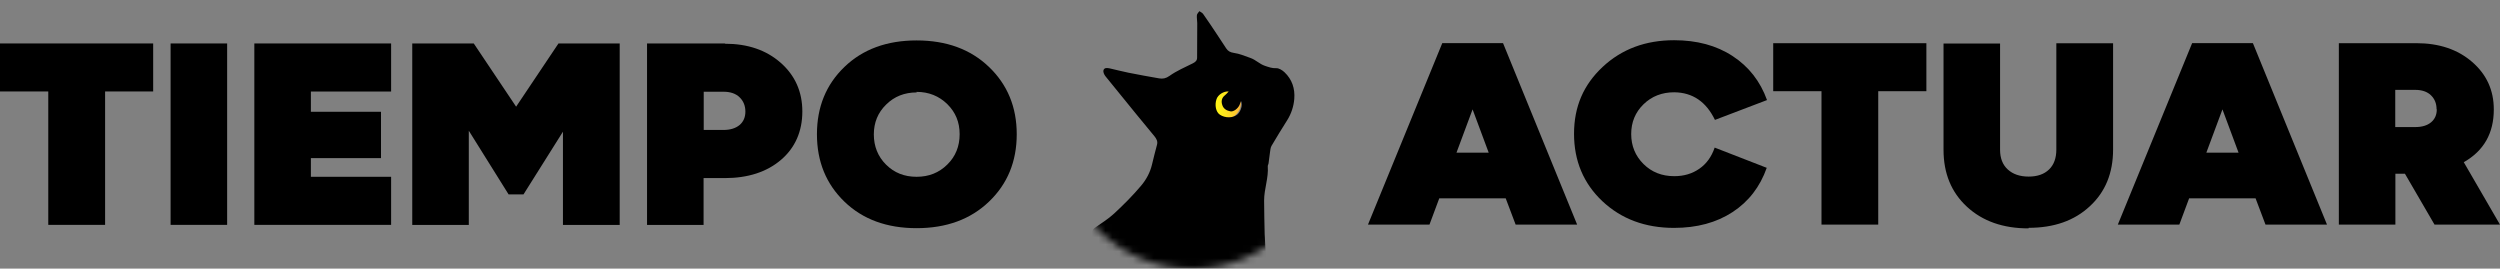
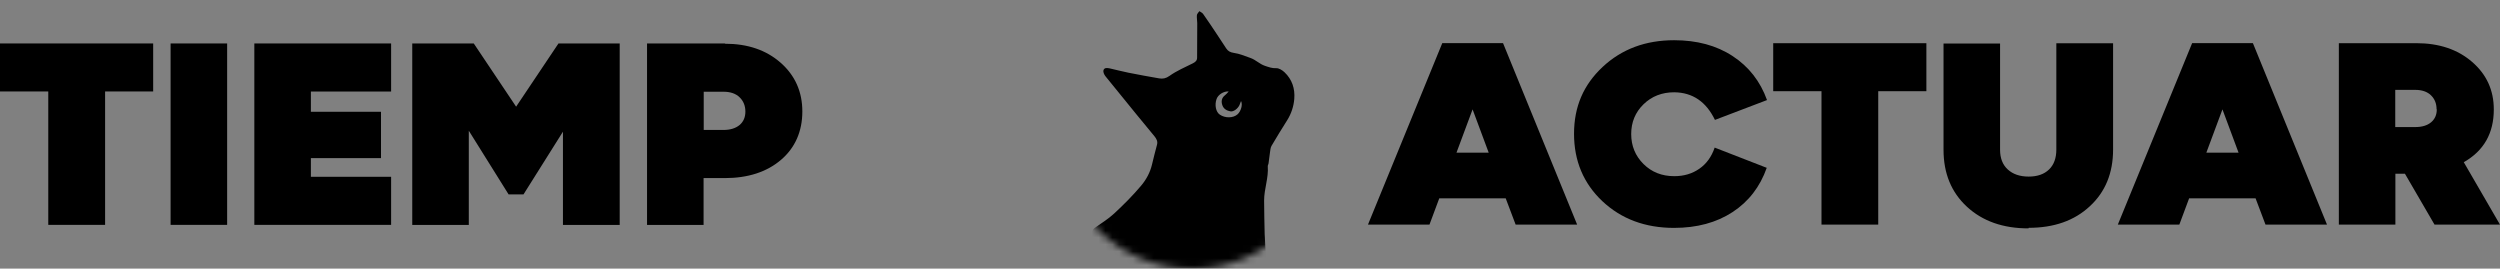
<svg xmlns="http://www.w3.org/2000/svg" width="363" height="39" viewBox="0 0 363 39" fill="none">
  <rect x="0" y="0" width="363" height="39" fill="#808080" stroke="none" />
  <path d="M22.24 13.28H15.26V32.65H7.01V13.28H0V6.31H22.24V13.29V13.28Z" fill="black" />
  <path d="M32.98 32.65H24.77V6.31H32.98V32.66V32.65Z" fill="black" />
  <path d="M45.14 13.28V16.23H55.32V22.96H45.14V25.67H56.79V32.65H36.93V6.31H56.79V13.29H45.14V13.28Z" fill="black" />
  <path d="M89.98 6.31V32.66H81.74V19.12L76.01 28.23H73.85L68.07 18.98V32.66H59.86V6.31H68.79L74.94 15.49L81.09 6.31H89.98Z" fill="black" />
  <path d="M105.24 6.31L105.28 6.35C108.57 6.35 111.26 7.27 113.35 9.11C115.45 10.96 116.5 13.32 116.5 16.19C116.5 19.06 115.46 21.46 113.39 23.22C111.32 24.98 108.59 25.86 105.22 25.86H102.16V32.66H93.95V6.31H105.25H105.24ZM105.05 18.87H105.03C106.03 18.87 106.81 18.63 107.39 18.15C107.95 17.67 108.23 17.02 108.23 16.2C108.23 15.38 107.95 14.66 107.39 14.13C106.84 13.59 106.06 13.32 105.05 13.32H102.18V18.87H105.05Z" fill="black" />
-   <path d="M143.6 29.28C140.92 31.85 137.41 33.13 133.09 33.13C128.77 33.13 125.27 31.85 122.61 29.28C119.95 26.71 118.62 23.45 118.62 19.49C118.62 15.53 119.95 12.28 122.61 9.72C125.27 7.16 128.76 5.87 133.09 5.87C137.42 5.87 140.92 7.15 143.6 9.72C146.28 12.29 147.63 15.54 147.63 19.49C147.63 23.44 146.29 26.71 143.6 29.28ZM133.08 13.35L133.1 13.42C131.33 13.42 129.85 14.01 128.67 15.18C127.47 16.35 126.88 17.8 126.88 19.52C126.88 21.24 127.47 22.73 128.66 23.91C129.85 25.09 131.31 25.67 133.09 25.67C134.87 25.67 136.35 25.08 137.55 23.89C138.75 22.71 139.34 21.24 139.34 19.48C139.34 17.72 138.74 16.3 137.55 15.12C136.34 13.94 134.85 13.34 133.09 13.34L133.08 13.35Z" fill="black" />
  <mask id="mask0_127_4817" style="mask-type:luminance" maskUnits="userSpaceOnUse" x="153" y="0" width="40" height="39">
    <path d="M173.13 39C183.899 39 192.63 30.27 192.63 19.5C192.63 8.73 183.899 0 173.13 0C162.36 0 153.63 8.73 153.63 19.5C153.63 30.27 162.36 39 173.13 39Z" fill="white" />
  </mask>
  <g mask="url(#mask0_127_4817)">
-     <path d="M177.929 17.26C179.167 17.26 180.169 16.257 180.169 15.02C180.169 13.783 179.167 12.78 177.929 12.78C176.692 12.78 175.689 13.783 175.689 15.02C175.689 16.257 176.692 17.26 177.929 17.26Z" fill="url(#paint0_linear_127_4817)" />
    <path d="M155.23 40.92C156.07 40.35 158.09 33.71 158.91 33.12C159.88 32.43 160.92 31.8 161.79 30.99C163.16 29.72 164.49 28.39 165.69 26.96C166.43 26.09 167 25.04 167.27 23.89C167.5 22.93 167.74 21.97 168 21.01C168.13 20.52 167.92 20.15 167.63 19.79C166.75 18.72 165.86 17.65 164.98 16.57C163.48 14.74 161.99 12.91 160.51 11.07C160.33 10.84 160.15 10.46 160.22 10.21C160.34 9.79 160.78 9.86 161.13 9.93C162.03 10.13 162.92 10.37 163.82 10.55C165.31 10.85 166.81 11.12 168.31 11.38C168.85 11.47 169.29 11.39 169.81 11.02C170.85 10.28 172.05 9.77 173.21 9.19C173.58 9 173.82 8.8 173.82 8.36C173.82 6.69 173.84 5.03 173.84 3.36C173.84 2.97 173.75 2.58 173.79 2.2C173.81 2 174.02 1.81 174.15 1.62C174.33 1.75 174.57 1.85 174.69 2.02C175.39 3.01 176.06 4.02 176.73 5.03C177.17 5.69 177.6 6.36 178.04 7.02C178.3 7.42 178.62 7.6 179.15 7.68C179.97 7.79 180.76 8.14 181.55 8.41C182.32 8.67 182.87 9.29 183.67 9.56C184.22 9.74 184.69 9.93 185.3 9.9C185.7 9.88 186.19 10.19 186.51 10.49C187.61 11.53 188.05 12.87 187.93 14.36C187.84 15.45 187.5 16.49 186.91 17.44C186.13 18.67 185.37 19.91 184.63 21.17C184.47 21.44 184.45 21.81 184.4 22.14C184.32 22.67 184.27 23.21 184.19 23.74C184.17 23.88 184.07 24.01 184.08 24.15C184.21 25.83 183.55 27.43 183.55 29.1C183.55 30.73 183.6 32.36 183.63 34C183.63 34.28 183.95 39.68 183.95 39.97C174.85 39.97 164.28 40.93 155.18 40.93L155.23 40.92ZM180.2 14.67C180.1 14.92 180.05 15.08 179.98 15.24C179.75 15.76 179.12 16.25 178.67 16.17C178.15 16.08 177.68 15.83 177.49 15.29C177.29 14.73 177.37 14.21 177.88 13.82C178.06 13.68 178.21 13.49 178.41 13.28C177.67 13.22 176.85 13.76 176.64 14.39C176.34 15.26 176.55 16.26 177.11 16.64C177.89 17.18 179.07 17.16 179.69 16.6C180.18 16.16 180.47 15.22 180.2 14.67Z" fill="black" />
  </g>
  <path d="M220.07 32.61L218.63 28.8H208.98L207.56 32.61H198.63L209.42 6.26H218.24L229 32.61H220.07ZM211.48 22.17H216.16L213.82 15.88L211.48 22.17Z" fill="black" />
  <path d="M256.57 24.37H256.53C255.55 27.14 253.89 29.28 251.56 30.8C249.23 32.32 246.4 33.09 243.07 33.09C238.89 33.09 235.42 31.8 232.66 29.21C229.92 26.62 228.55 23.36 228.55 19.42C228.55 15.48 229.93 12.31 232.7 9.72C235.47 7.13 238.93 5.84 243.09 5.84C246.39 5.84 249.22 6.6 251.56 8.13C253.92 9.67 255.59 11.8 256.57 14.53L249.01 17.41C247.73 14.76 245.76 13.43 243.1 13.4C241.32 13.4 239.83 13.98 238.64 15.14C237.45 16.3 236.85 17.74 236.85 19.46C236.85 21.18 237.45 22.64 238.64 23.82C239.82 24.99 241.31 25.58 243.1 25.58C244.51 25.58 245.72 25.22 246.76 24.49C247.78 23.78 248.52 22.76 248.97 21.43L256.56 24.38L256.57 24.37Z" fill="black" />
  <path d="M279.7 13.24H272.72V32.61H264.48V13.24H257.47V6.27H279.71V13.25L279.7 13.24Z" fill="black" />
  <path d="M294.57 33.09L294.52 33.16C290.84 33.16 287.86 32.11 285.59 30.01C283.33 27.92 282.2 25.17 282.2 21.75V6.32H290.41V21.75C290.41 22.97 290.78 23.92 291.52 24.6C292.27 25.29 293.28 25.64 294.56 25.64C295.84 25.64 296.82 25.29 297.53 24.6C298.23 23.92 298.58 22.96 298.58 21.72V6.28H306.82V21.71C306.82 25.12 305.7 27.87 303.44 29.95C301.2 32.04 298.24 33.08 294.56 33.08L294.57 33.09Z" fill="black" />
  <path d="M328.95 32.61L327.51 28.8H317.86L316.44 32.61H307.51L318.3 6.26H327.12L337.88 32.61H328.95ZM320.36 22.17H325.04L322.7 15.88L320.36 22.17Z" fill="black" />
  <path d="M363 32.61H353.49L349.2 25.23H347.81V32.61H339.6V6.27H350.87C354.15 6.27 356.84 7.17 358.94 8.98C361.05 10.8 362.1 13.1 362.1 15.89C362.1 19.35 360.65 21.9 357.74 23.55L363 32.62V32.61ZM353.83 15.88L353.79 15.86C353.79 15.04 353.52 14.37 352.98 13.84C352.43 13.31 351.67 13.05 350.69 13.05H347.79V18.45H350.69C351.67 18.45 352.44 18.22 352.99 17.76C353.54 17.3 353.82 16.68 353.82 15.88H353.83Z" fill="black" />
  <defs>
    <linearGradient id="paint0_linear_127_4817" x1="175.759" y1="15.02" x2="180.329" y2="15.02" gradientUnits="userSpaceOnUse">
      <stop stop-color="#FFFA12" />
      <stop offset="0.21" stop-color="#FEF415" />
      <stop offset="0.47" stop-color="#FDE41E" />
      <stop offset="0.77" stop-color="#FCCA2C" />
      <stop offset="1" stop-color="#FBB03B" />
    </linearGradient>
  </defs>
</svg>